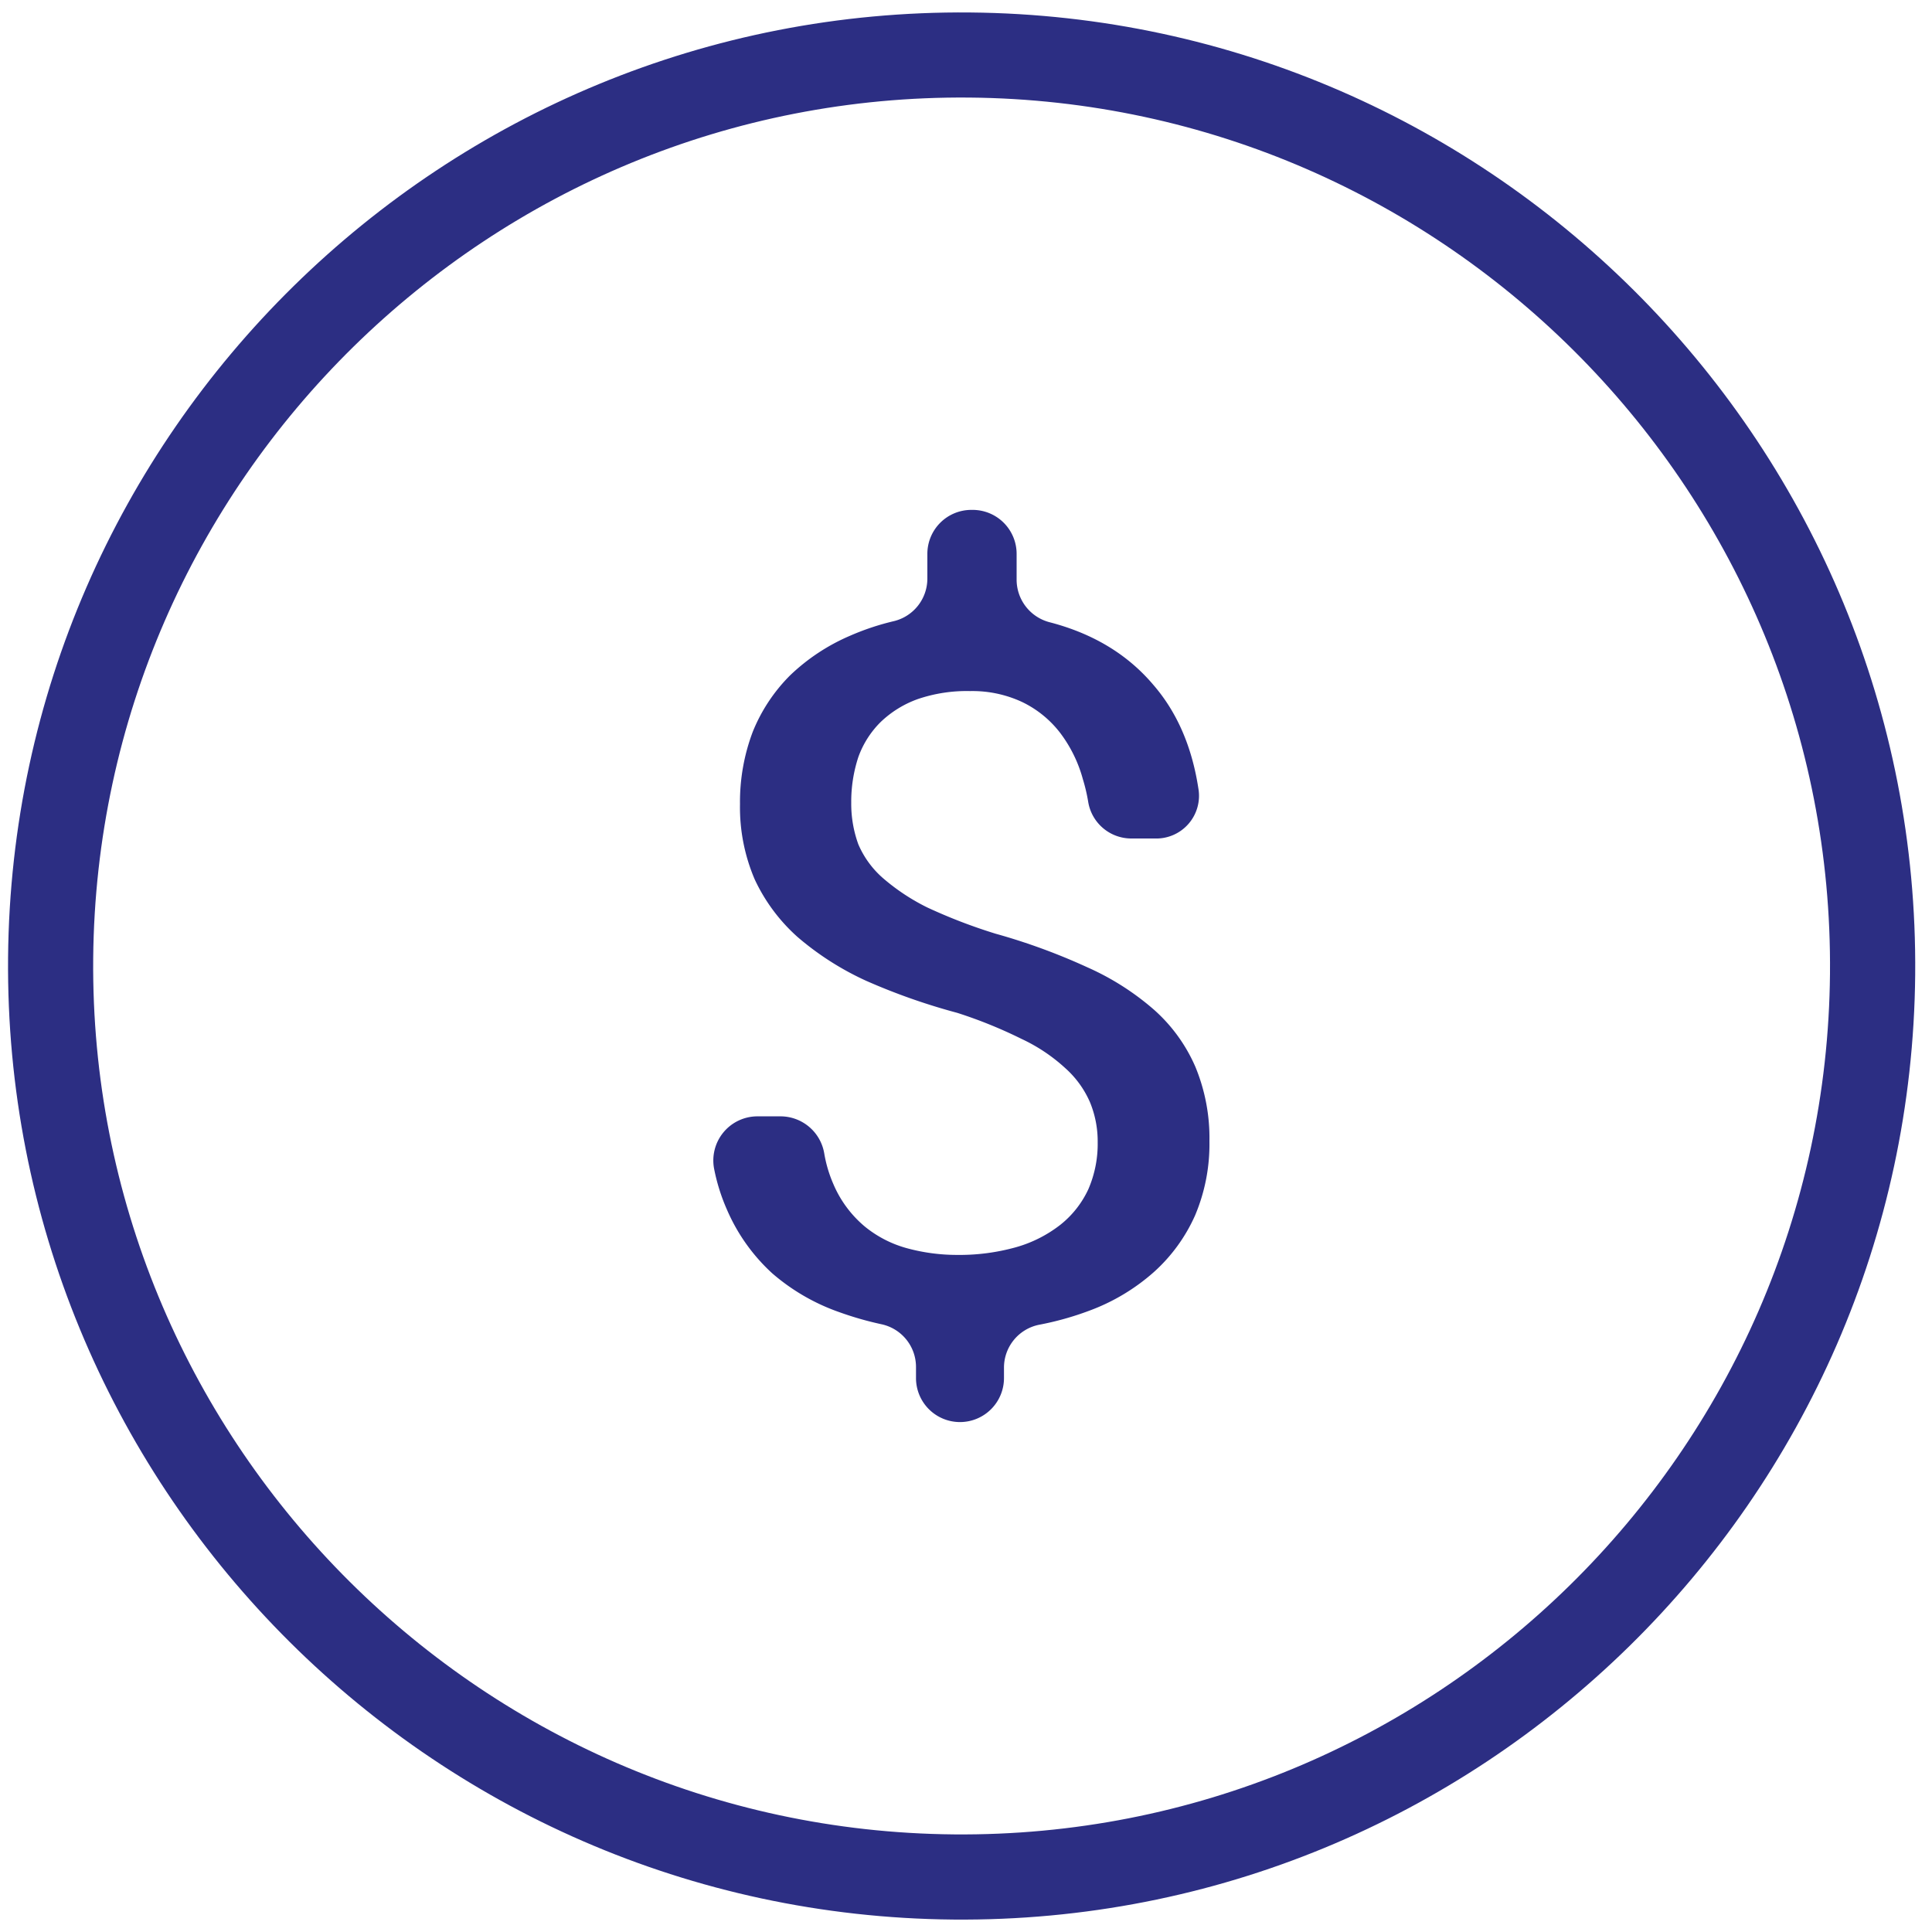
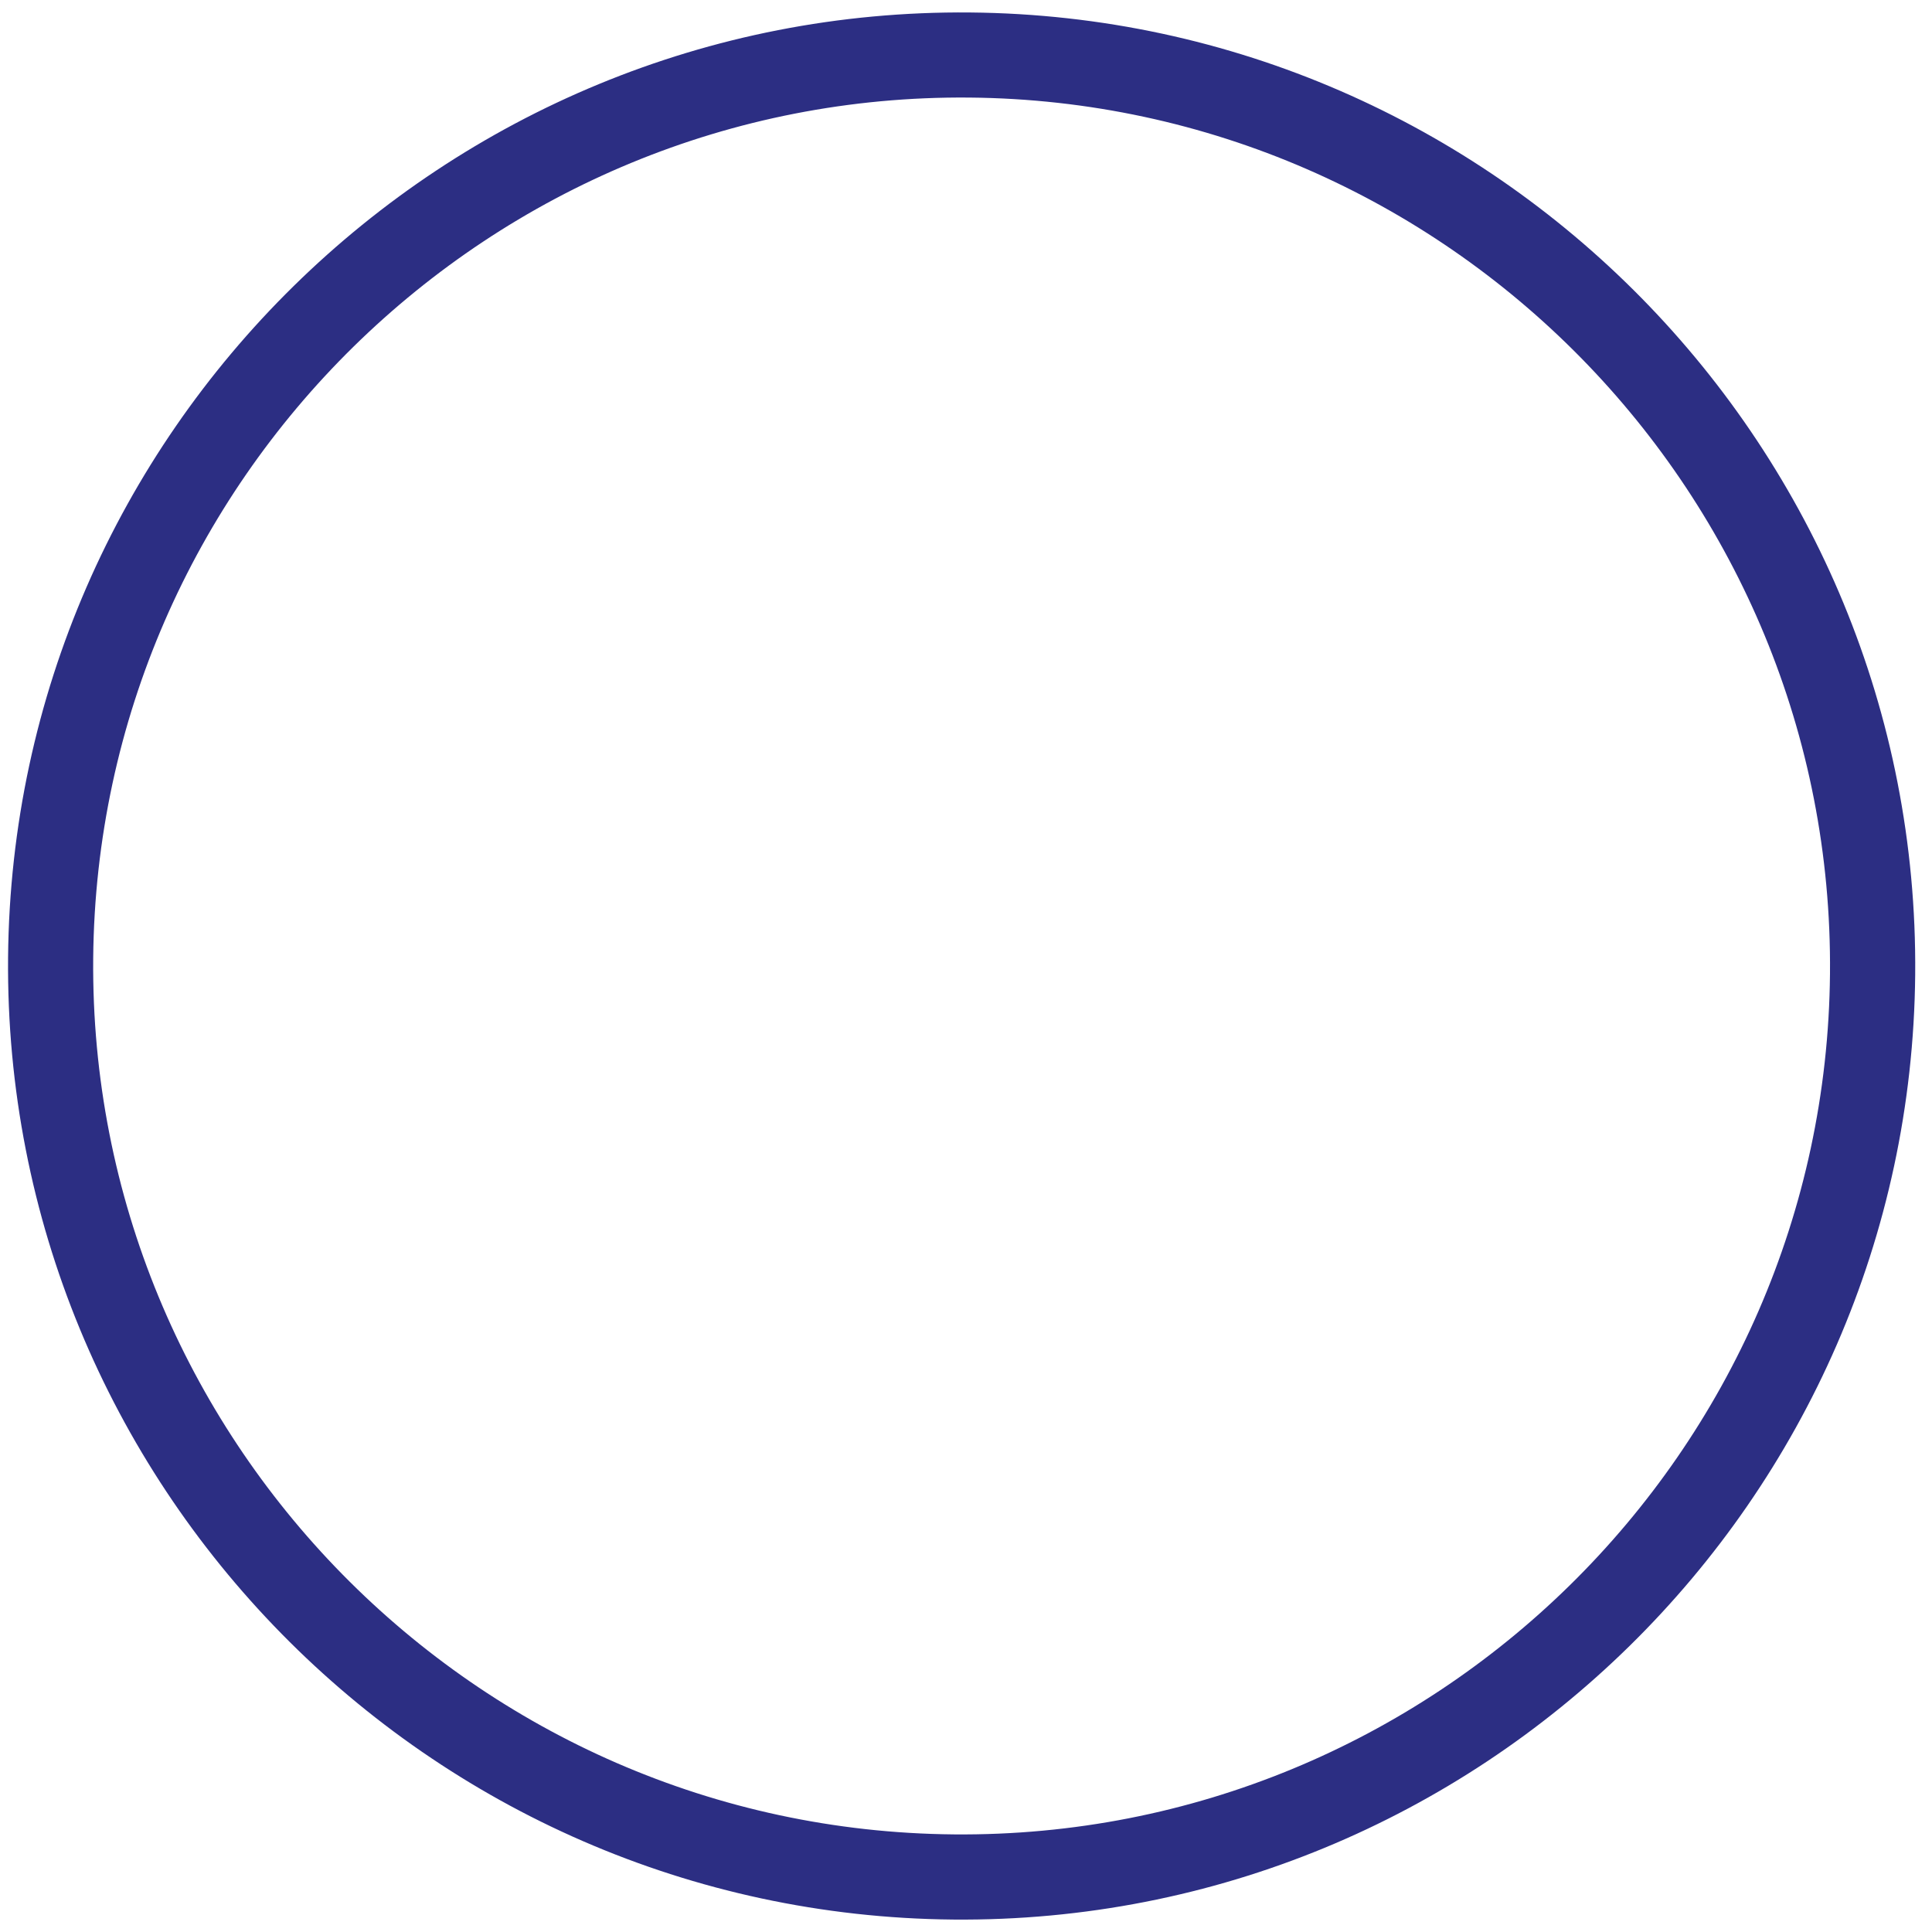
<svg xmlns="http://www.w3.org/2000/svg" id="Resources" viewBox="0 0 500 500" class="mdl-js">
  <defs>
    <style>
                                      .cls-1 {
                                        fill: #2c2e83;
                                      }
                                    </style>
  </defs>
  <title>Artboard 65 copy</title>
  <path class="cls-1" d="M251.07,3.23C115,2,3.31,111.72,2.09,247.78s108.5,247.76,244.56,249,247.76-108.49,249-244.55S387.14,4.45,251.07,3.23Zm-4.22,471.51C122.92,473.63,23,371.9,24.12,248S127,24.14,250.88,25.25,474.72,128.08,473.6,252,370.77,475.85,246.85,474.74Z" />
-   <path class="cls-1" d="M240,143.31v6.44a11.33,11.33,0,0,1-8.66,11,66.15,66.15,0,0,0-11.46,3.83,51.88,51.88,0,0,0-15.4,10.2,43.7,43.7,0,0,0-9.68,14.64,51.29,51.29,0,0,0-3.29,18.68,47.39,47.39,0,0,0,3.81,19.49,46,46,0,0,0,11.12,14.93,74.86,74.86,0,0,0,17.7,11.3,162,162,0,0,0,23.58,8.3,119.55,119.55,0,0,1,16.66,6.75,44.56,44.56,0,0,1,11.3,7.55,25.4,25.4,0,0,1,6.4,8.82,26.61,26.61,0,0,1,2,10.32,29.53,29.53,0,0,1-2.42,12.22,25.33,25.33,0,0,1-7.21,9.17,33.45,33.45,0,0,1-11.47,5.82,54.41,54.41,0,0,1-15.39,2,49.2,49.2,0,0,1-12.45-1.62,29.54,29.54,0,0,1-11.3-5.7,29.21,29.21,0,0,1-8.19-11.07,33.9,33.9,0,0,1-2.34-7.9A11.49,11.49,0,0,0,202,288.91h-6a11.42,11.42,0,0,0-11.17,13.66A49.75,49.75,0,0,0,188.11,313a48.07,48.07,0,0,0,11.76,16.55,53.44,53.44,0,0,0,17.24,10,86.16,86.16,0,0,0,11.13,3.19,11.31,11.31,0,0,1,8.82,11.09v2.81a11.38,11.38,0,0,0,11.38,11.39h0a11.39,11.39,0,0,0,11.39-11.39V354a11.31,11.31,0,0,1,9.07-11.15,78.73,78.73,0,0,0,13-3.64,52.58,52.58,0,0,0,16.72-10,43.38,43.38,0,0,0,10.66-14.65A47.36,47.36,0,0,0,313,295.37a48.16,48.16,0,0,0-3.63-19.26,42.15,42.15,0,0,0-10.61-14.7,68.3,68.3,0,0,0-17.35-11.07,159.7,159.7,0,0,0-23.76-8.7,139,139,0,0,1-17.69-6.8,54.13,54.13,0,0,1-11.48-7.61,24.35,24.35,0,0,1-6.34-8.71,30.66,30.66,0,0,1-1.84-10.78,36.86,36.86,0,0,1,1.84-11.82,24.36,24.36,0,0,1,5.71-9,27,27,0,0,1,9.68-6,39.32,39.32,0,0,1,13.55-2.07,30.45,30.45,0,0,1,13.43,2.82,27.37,27.37,0,0,1,9.86,8,35.11,35.11,0,0,1,5.88,12,44.9,44.9,0,0,1,1.4,6,11.3,11.3,0,0,0,11.2,9.33h6a11.06,11.06,0,0,0,11.28-13q-2.5-16.23-11.69-26.81-10-11.79-26.78-16.15a11.39,11.39,0,0,1-8.56-11v-6.7a11.38,11.38,0,0,0-11.38-11.38h-.35A11.38,11.38,0,0,0,240,143.31Z" />
</svg>